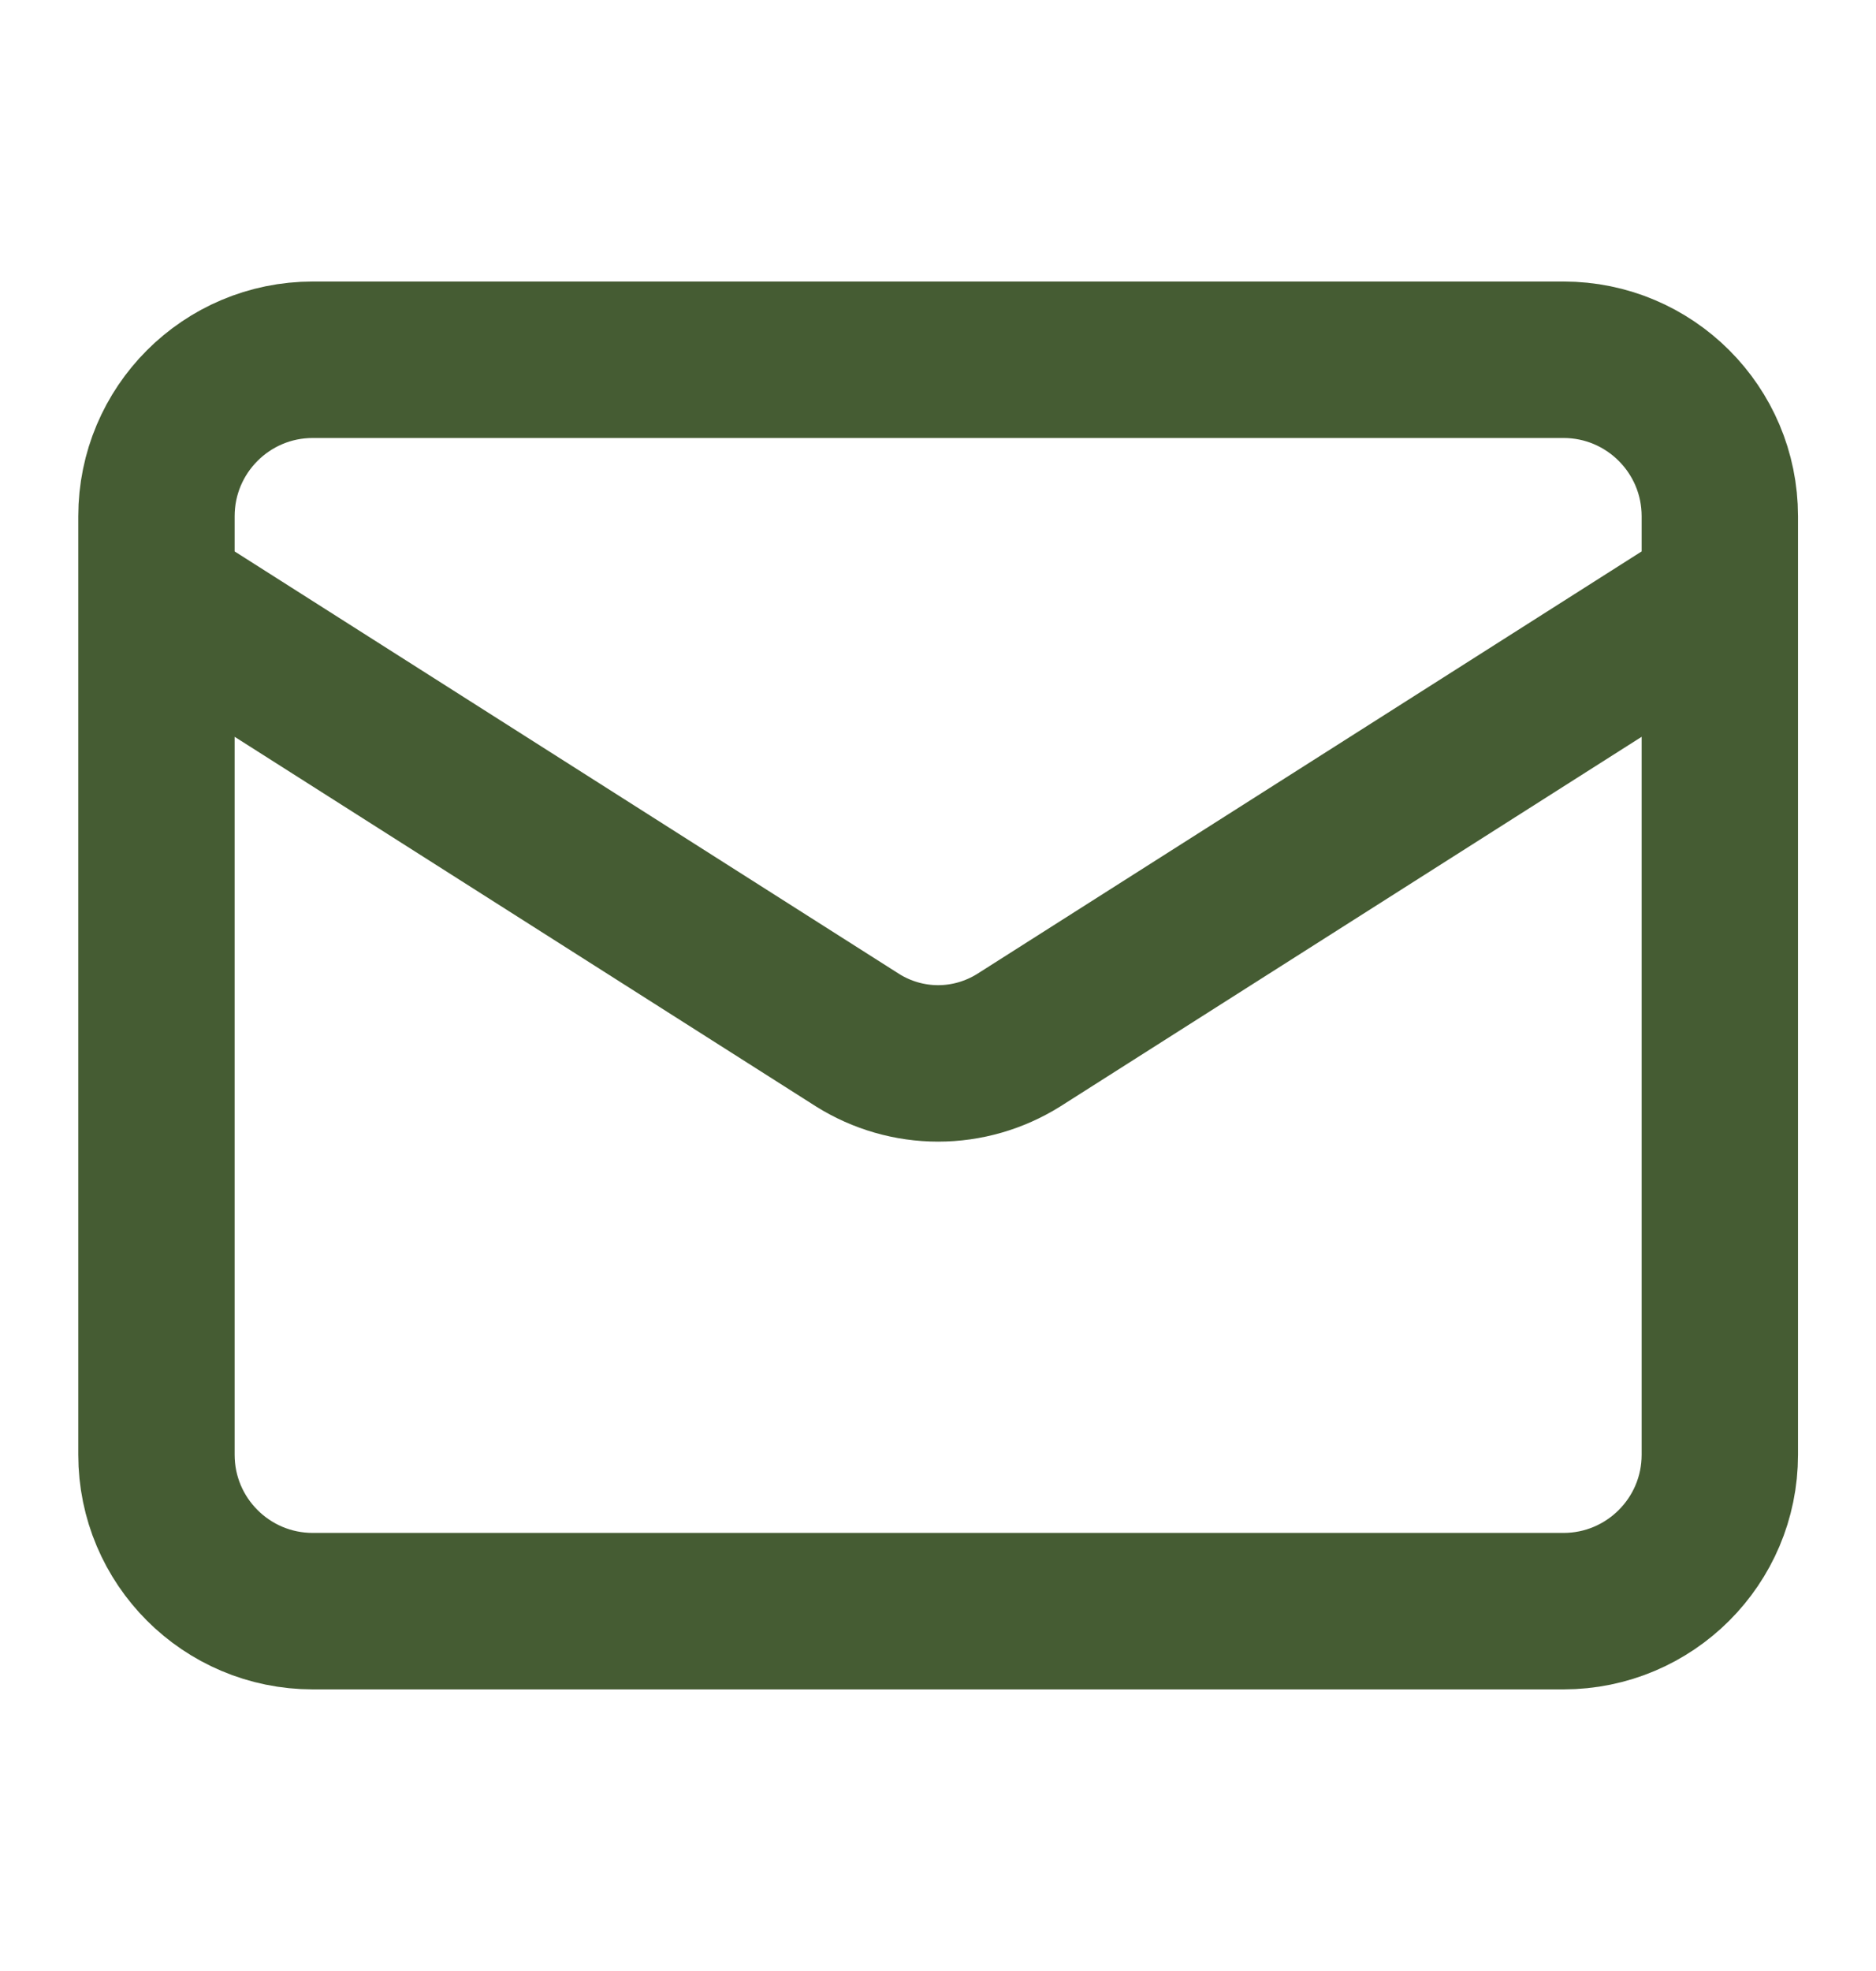
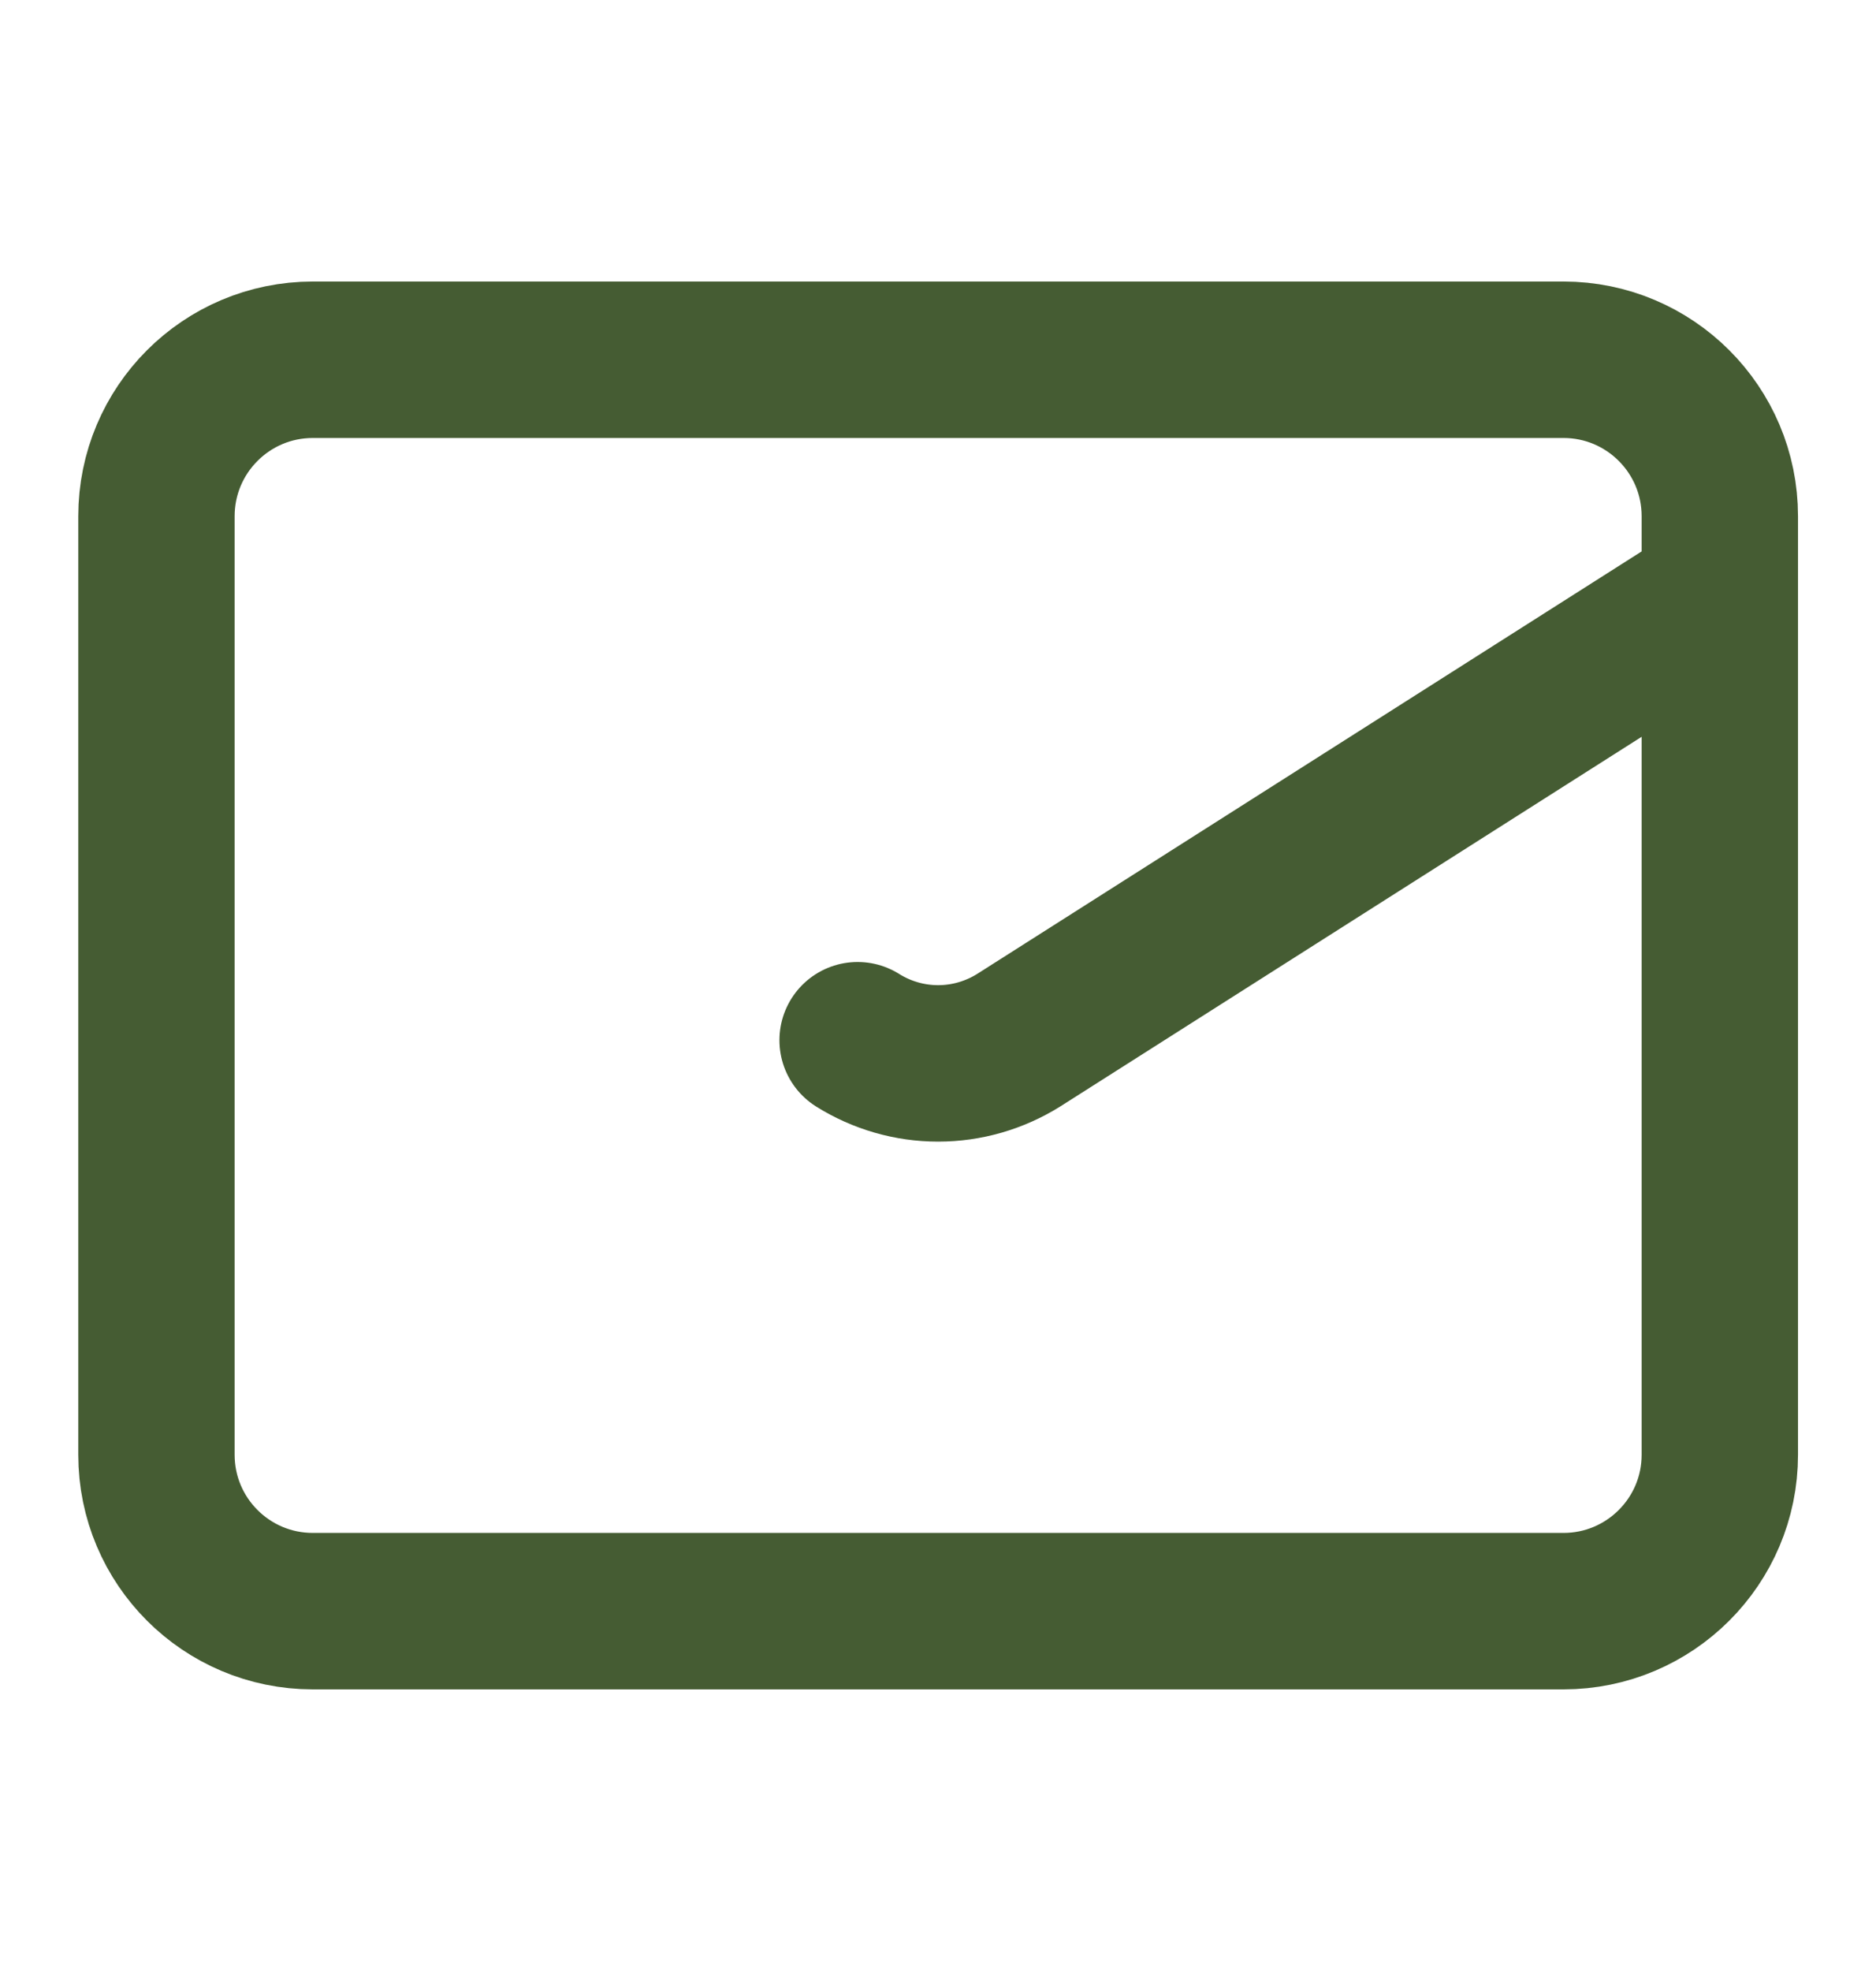
<svg xmlns="http://www.w3.org/2000/svg" width="20" height="21" viewBox="0 0 20 21" fill="none">
  <g opacity="0.8">
-     <path d="M18.335 6.333L10.86 11.083C10.602 11.244 10.305 11.33 10.001 11.33C9.698 11.33 9.4 11.244 9.143 11.083L1.668 6.333M3.335 3.833H16.668C17.588 3.833 18.335 4.579 18.335 5.5V15.5C18.335 16.42 17.588 17.166 16.668 17.166H3.335C2.414 17.166 1.668 16.42 1.668 15.5V5.5C1.668 4.579 2.414 3.833 3.335 3.833Z" stroke="#163300" stroke-width="1.667" stroke-linecap="round" stroke-linejoin="round" />
+     <path d="M18.335 6.333L10.86 11.083C10.602 11.244 10.305 11.33 10.001 11.33C9.698 11.33 9.4 11.244 9.143 11.083M3.335 3.833H16.668C17.588 3.833 18.335 4.579 18.335 5.5V15.5C18.335 16.42 17.588 17.166 16.668 17.166H3.335C2.414 17.166 1.668 16.42 1.668 15.5V5.5C1.668 4.579 2.414 3.833 3.335 3.833Z" stroke="#163300" stroke-width="1.667" stroke-linecap="round" stroke-linejoin="round" />
  </g>
</svg>